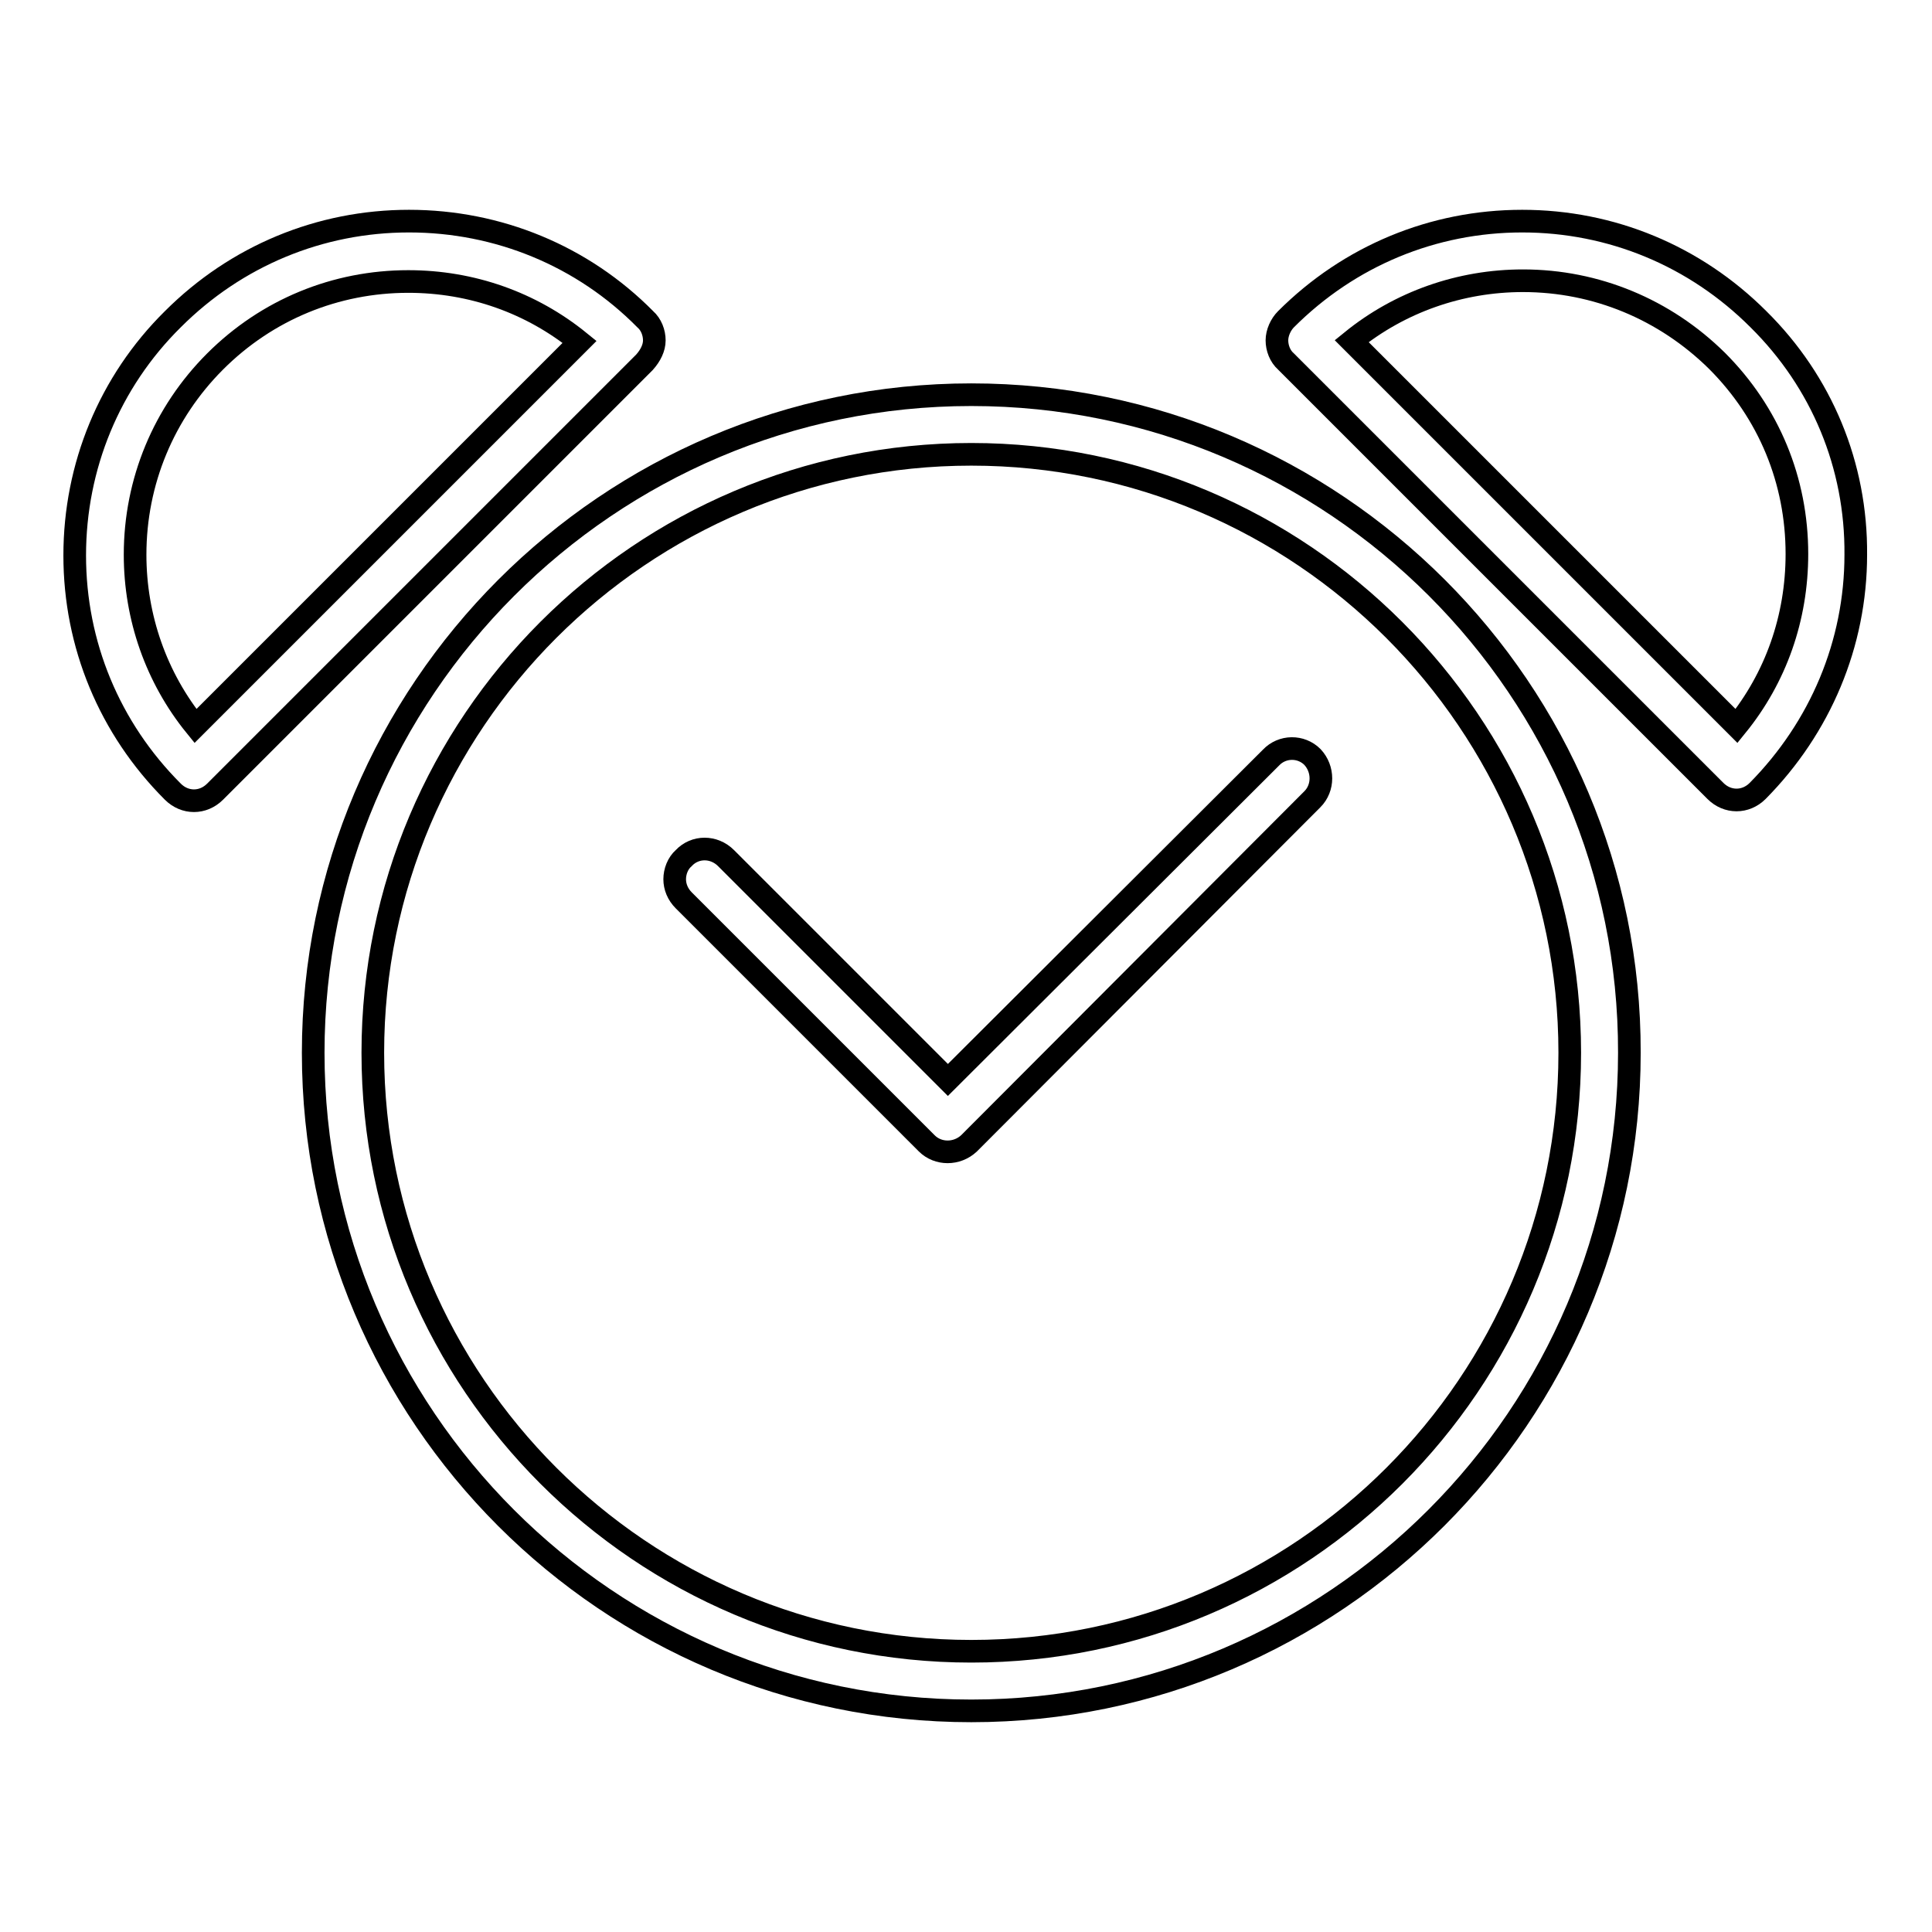
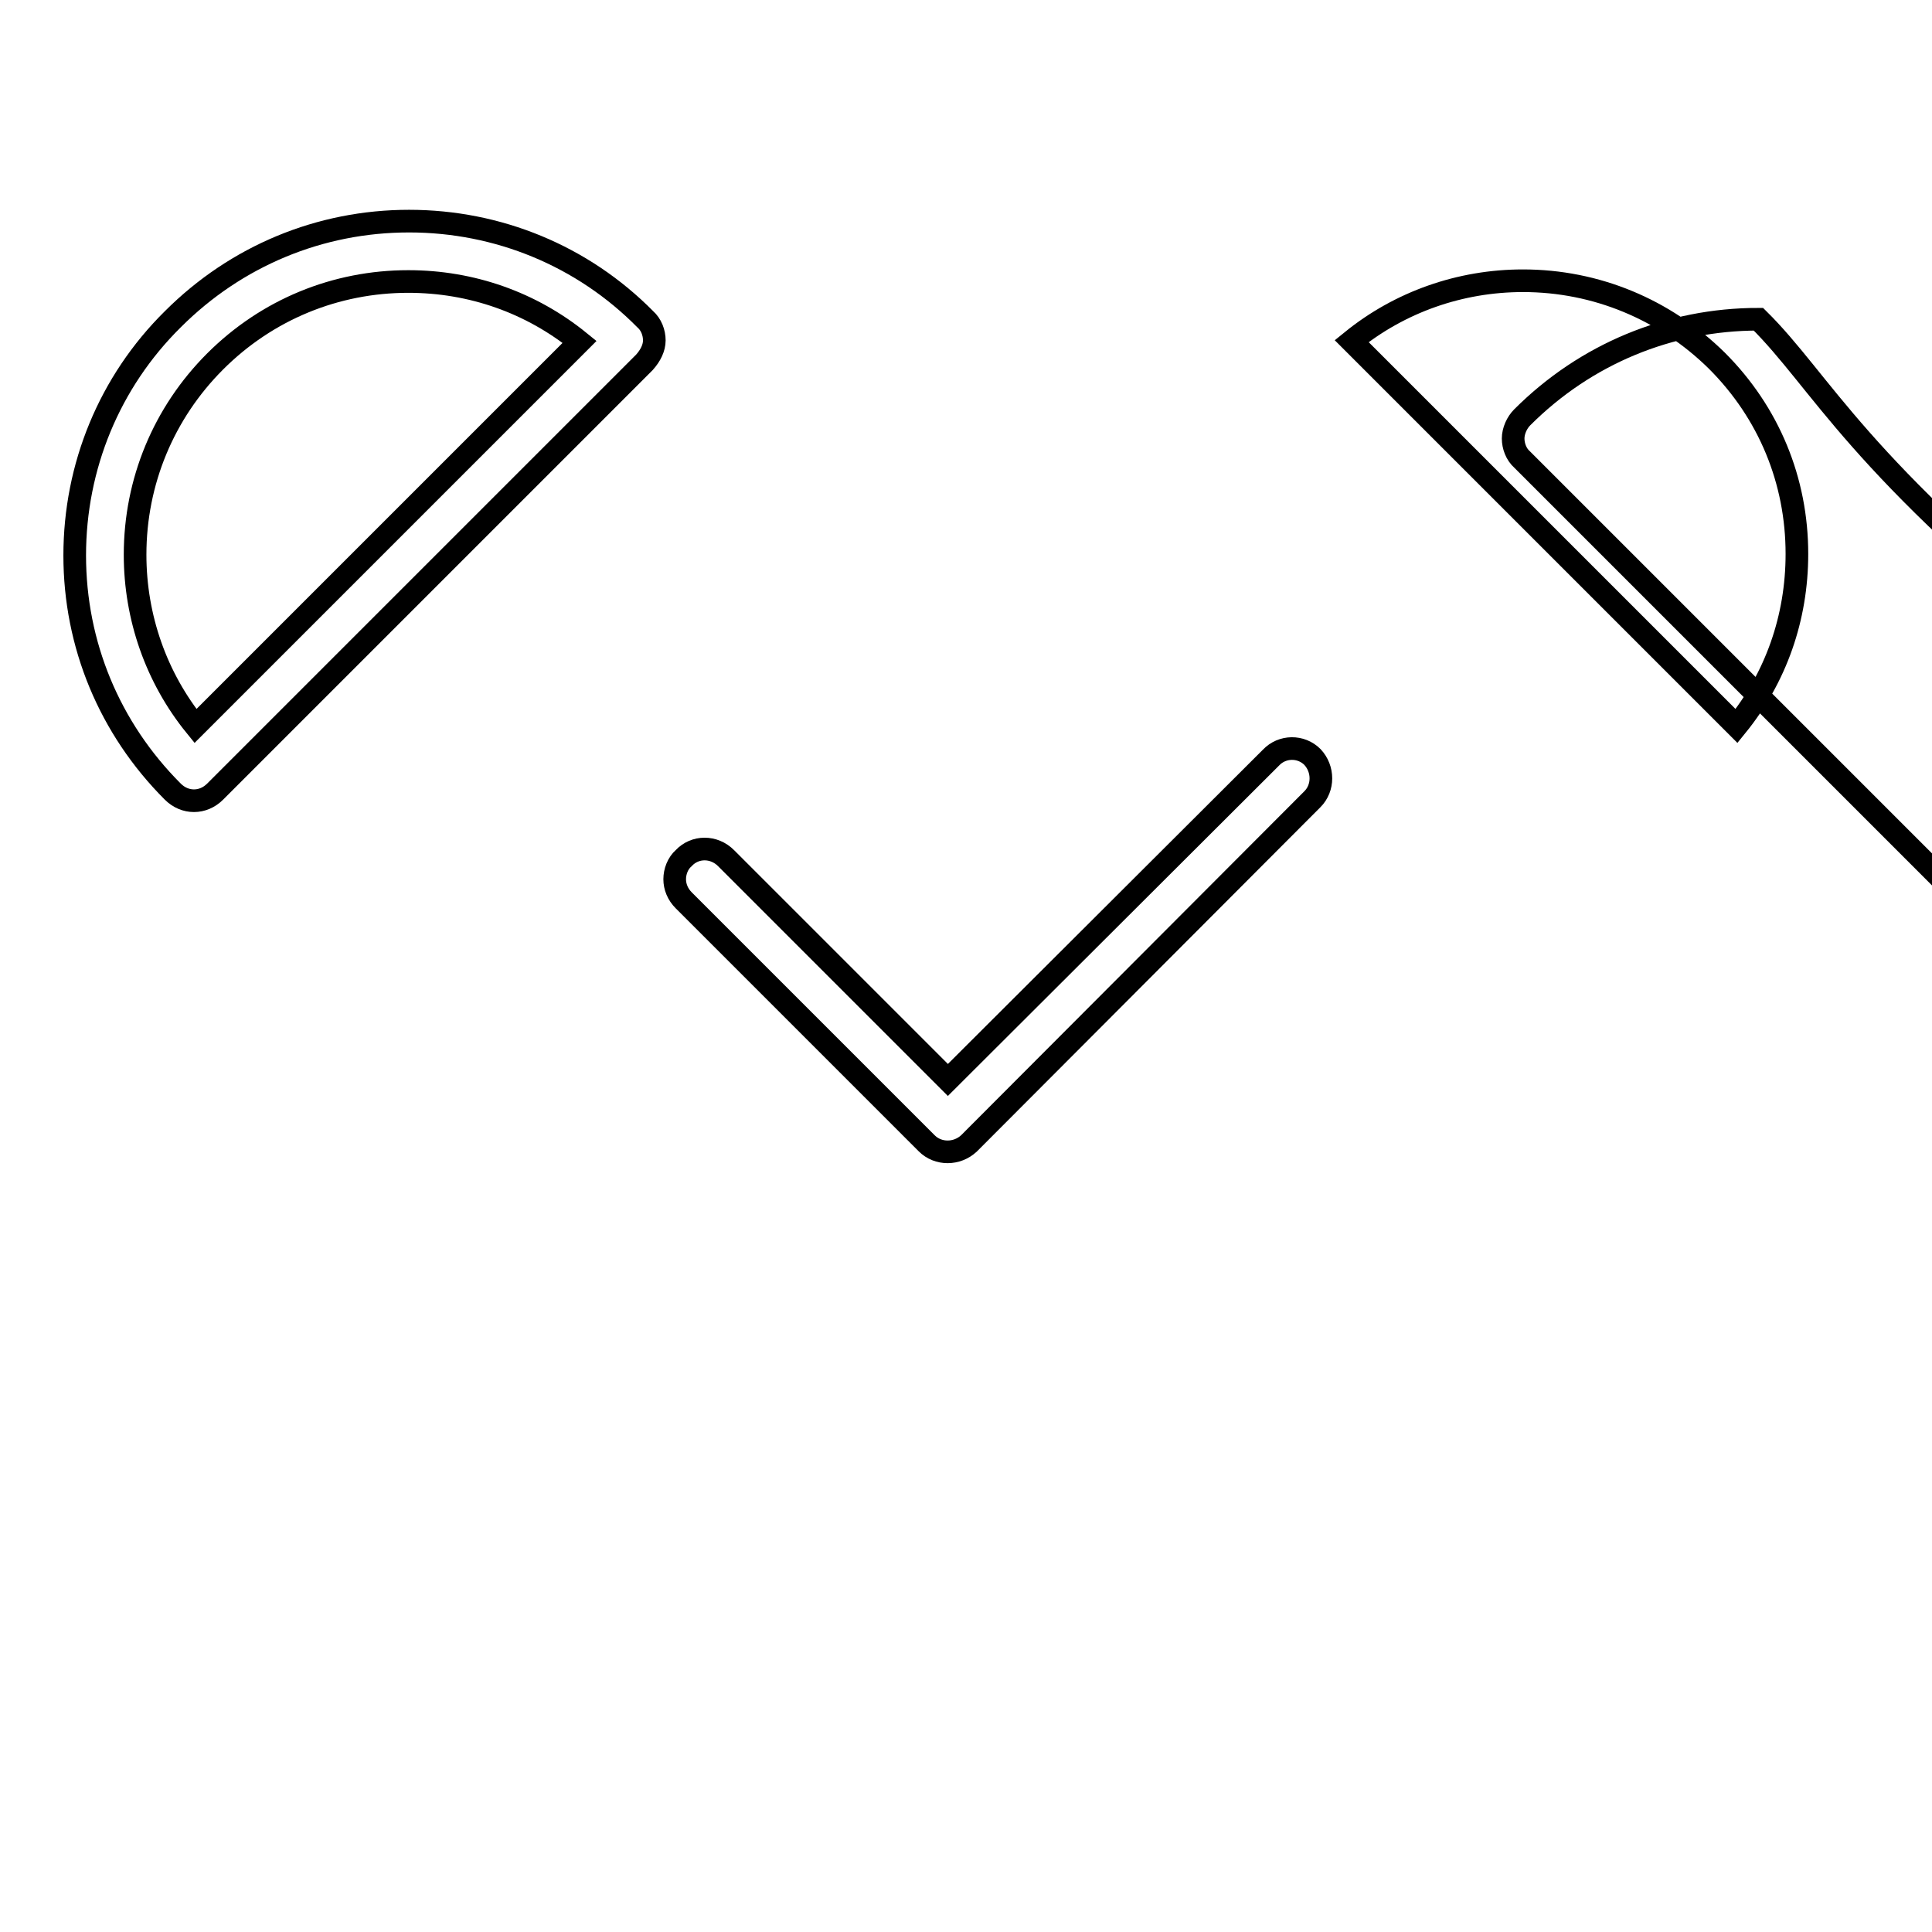
<svg xmlns="http://www.w3.org/2000/svg" version="1.1" x="0px" y="0px" viewBox="0 0 256 256" enable-background="new 0 0 256 256" xml:space="preserve">
  <g>
    <g>
-       <path stroke-width="3" fill-opacity="0" stroke="#000000" d="M128.7,52.3c-48.1,0-87.2,39.2-87.2,87.2c0,48.1,39.1,87.2,87.2,87.2s87.2-39.2,87.2-87.2C216,91.4,176.8,52.3,128.7,52.3L128.7,52.3z M128.7,218.8c-43.7,0-79.3-35.6-79.3-79.3c0-43.7,35.6-79.3,79.3-79.3c43.7,0,79.3,35.6,79.3,79.3C208,183.2,172.5,218.8,128.7,218.8L128.7,218.8z" />
      <path stroke-width="3" fill-opacity="0" stroke="#000000" d="M168.4,100.4l-42.8,42.7l-29.4-29.4c-1.6-1.6-4.1-1.6-5.6,0c-0.8,0.7-1.2,1.8-1.2,2.8c0,1,0.4,2,1.2,2.8l32.2,32.2c1.5,1.5,4,1.5,5.6,0l45.5-45.6c1.5-1.5,1.5-4,0-5.6C172.4,98.8,169.9,98.8,168.4,100.4L168.4,100.4z" />
      <path stroke-width="3" fill-opacity="0" stroke="#000000" d="M86.7,45.1c0-1-0.4-2.1-1.2-2.8c-8.3-8.4-19.5-13-31.3-13c-11.8,0-22.9,4.6-31.3,13c-8.4,8.3-13,19.5-13,31.3c0,11.8,4.6,22.9,13,31.3c0.8,0.8,1.8,1.2,2.8,1.2c1,0,2-0.4,2.8-1.2l56.9-56.9C86.2,47.1,86.7,46.1,86.7,45.1L86.7,45.1z M25.9,96.2c-5.2-6.4-8-14.4-8-22.7c0-9.7,3.8-18.8,10.6-25.6c6.9-6.9,16-10.6,25.6-10.6c8.4,0,16.3,2.8,22.7,8L25.9,96.2z" />
-       <path stroke-width="3" fill-opacity="0" stroke="#000000" d="M233,42.3c-8.4-8.4-19.5-13-31.3-13c-11.8,0-22.9,4.6-31.3,13c-0.7,0.7-1.2,1.8-1.2,2.8c0,1,0.4,2.1,1.2,2.8l56.9,56.9c0.8,0.8,1.8,1.2,2.8,1.2c1,0,2-0.4,2.8-1.2c8.3-8.4,13-19.5,13-31.3C246,61.7,241.4,50.6,233,42.3L233,42.3z M230.1,96.2l-51-51c6.4-5.2,14.4-8,22.7-8c9.7,0,18.8,3.8,25.7,10.6c6.9,6.9,10.6,15.9,10.6,25.6C238.1,81.9,235.3,89.8,230.1,96.2L230.1,96.2z" />
+       <path stroke-width="3" fill-opacity="0" stroke="#000000" d="M233,42.3c-11.8,0-22.9,4.6-31.3,13c-0.7,0.7-1.2,1.8-1.2,2.8c0,1,0.4,2.1,1.2,2.8l56.9,56.9c0.8,0.8,1.8,1.2,2.8,1.2c1,0,2-0.4,2.8-1.2c8.3-8.4,13-19.5,13-31.3C246,61.7,241.4,50.6,233,42.3L233,42.3z M230.1,96.2l-51-51c6.4-5.2,14.4-8,22.7-8c9.7,0,18.8,3.8,25.7,10.6c6.9,6.9,10.6,15.9,10.6,25.6C238.1,81.9,235.3,89.8,230.1,96.2L230.1,96.2z" />
    </g>
  </g>
</svg>